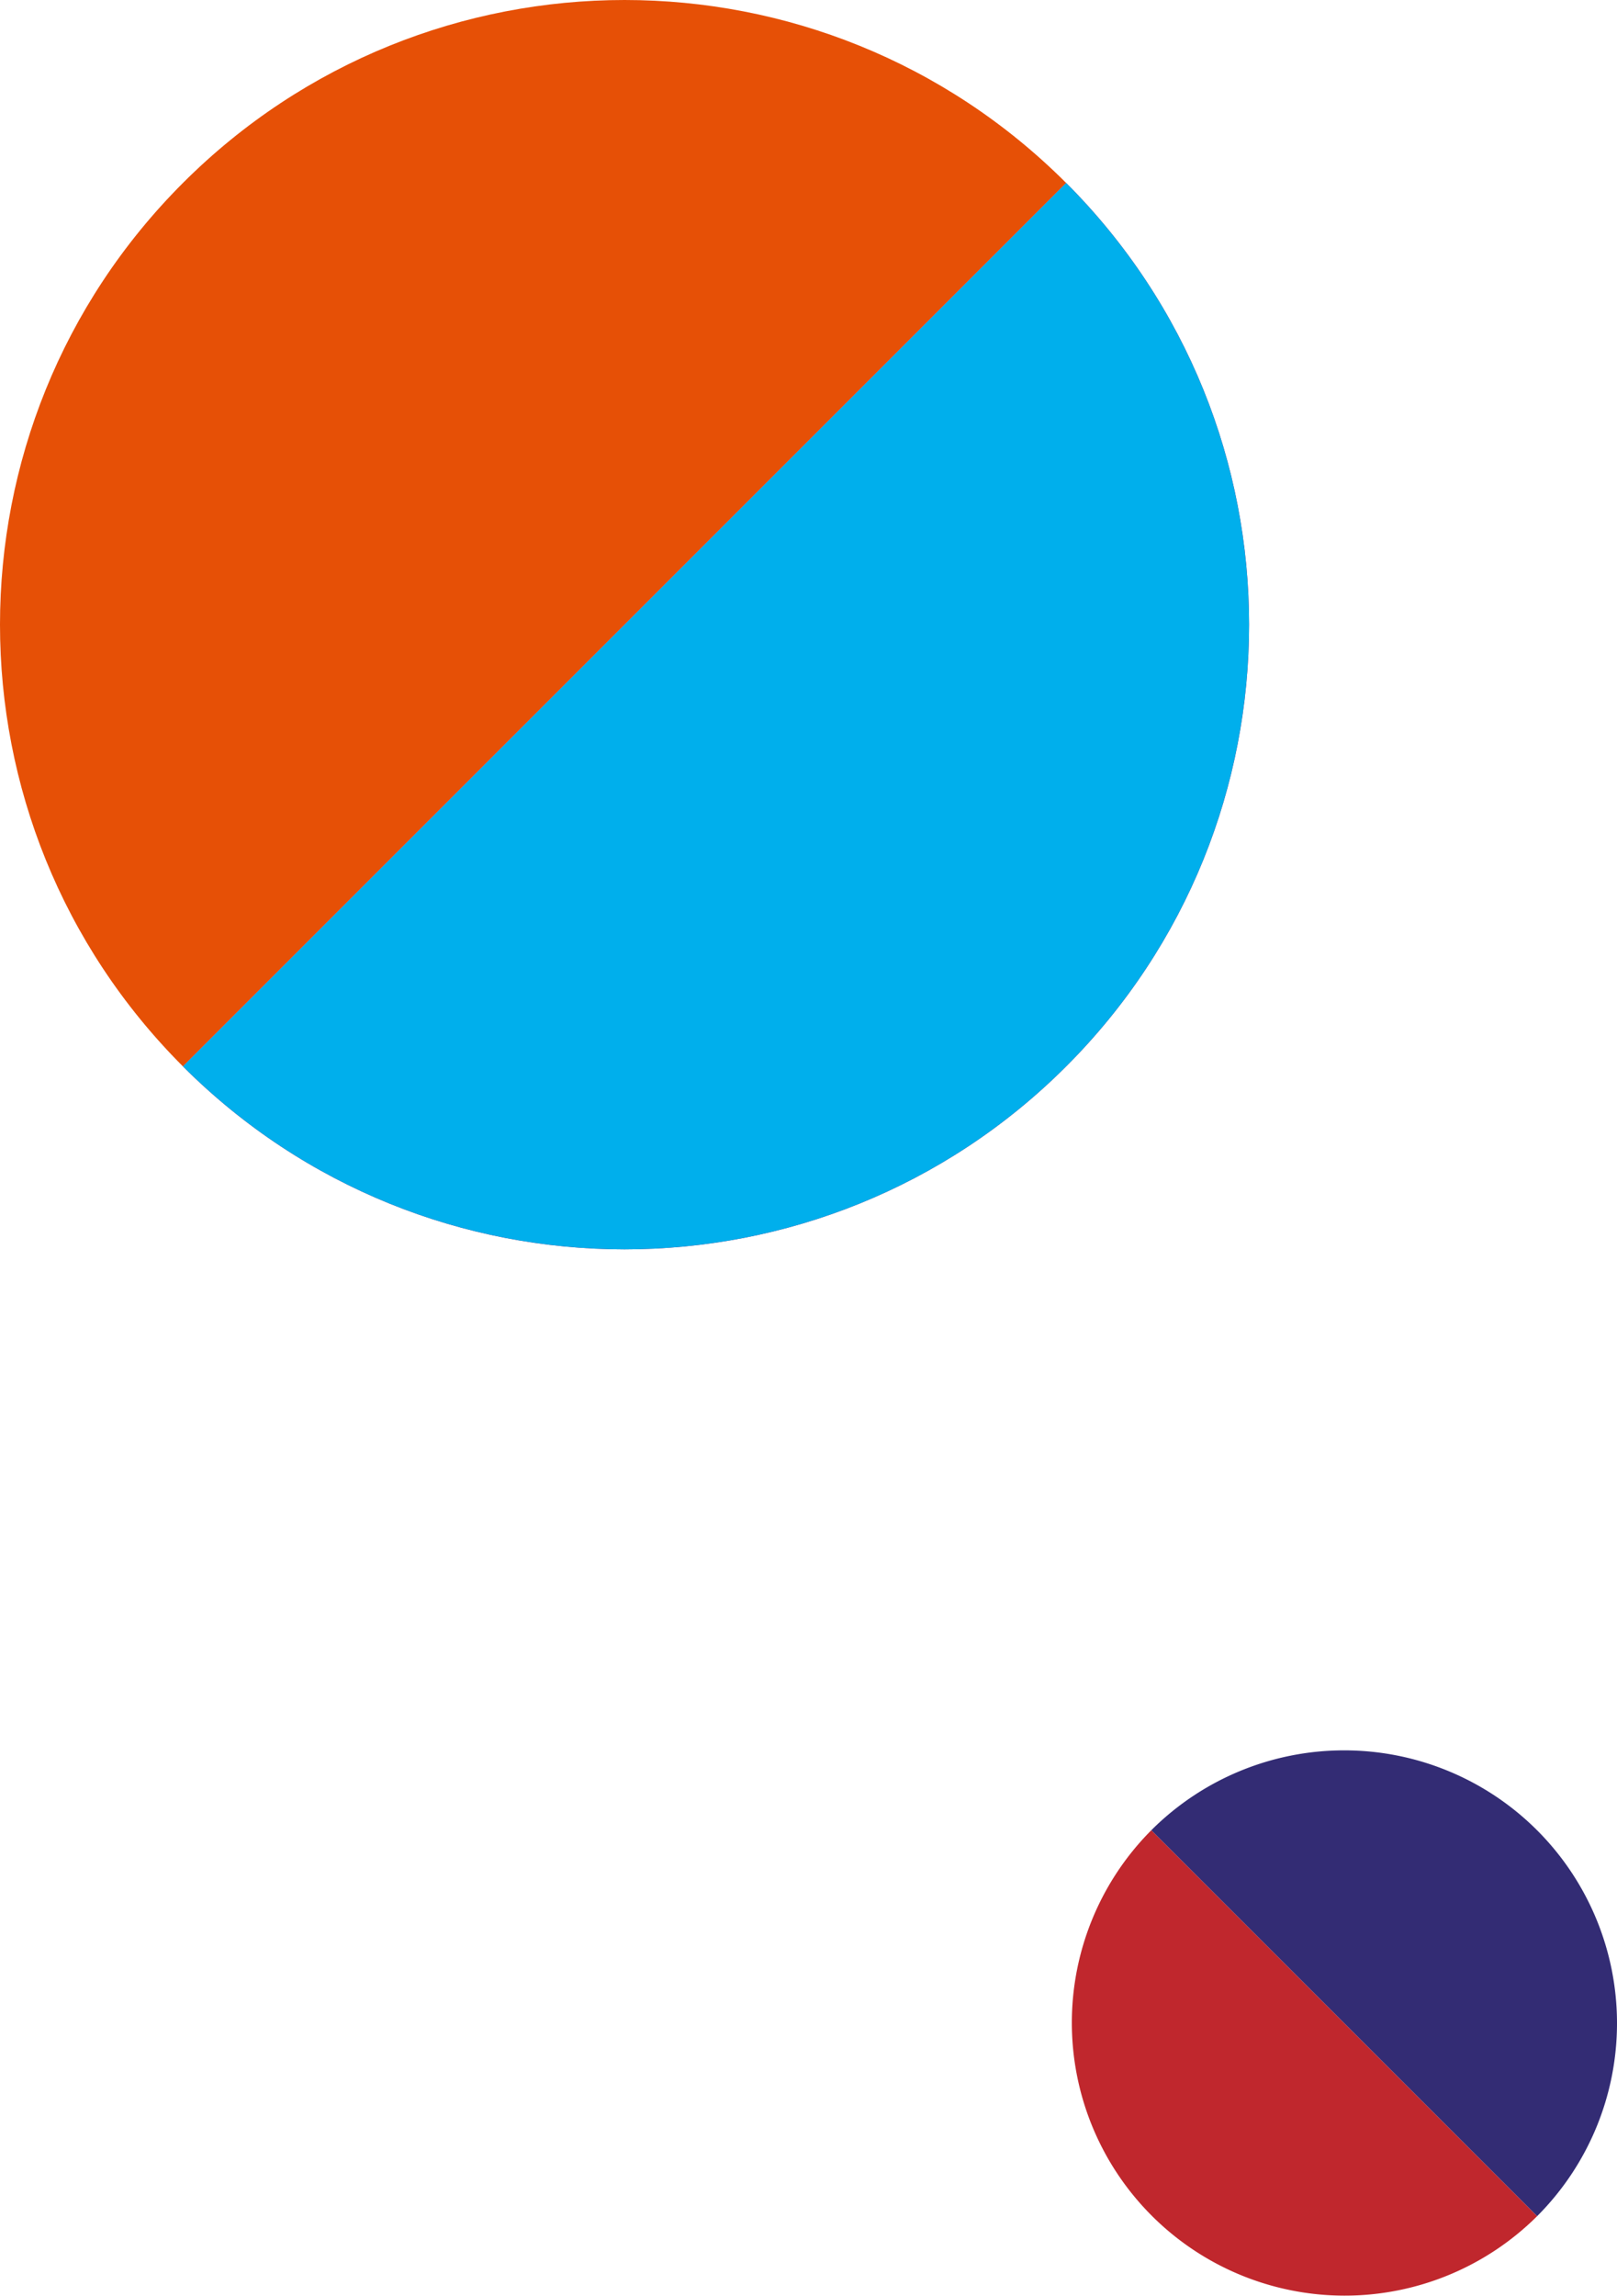
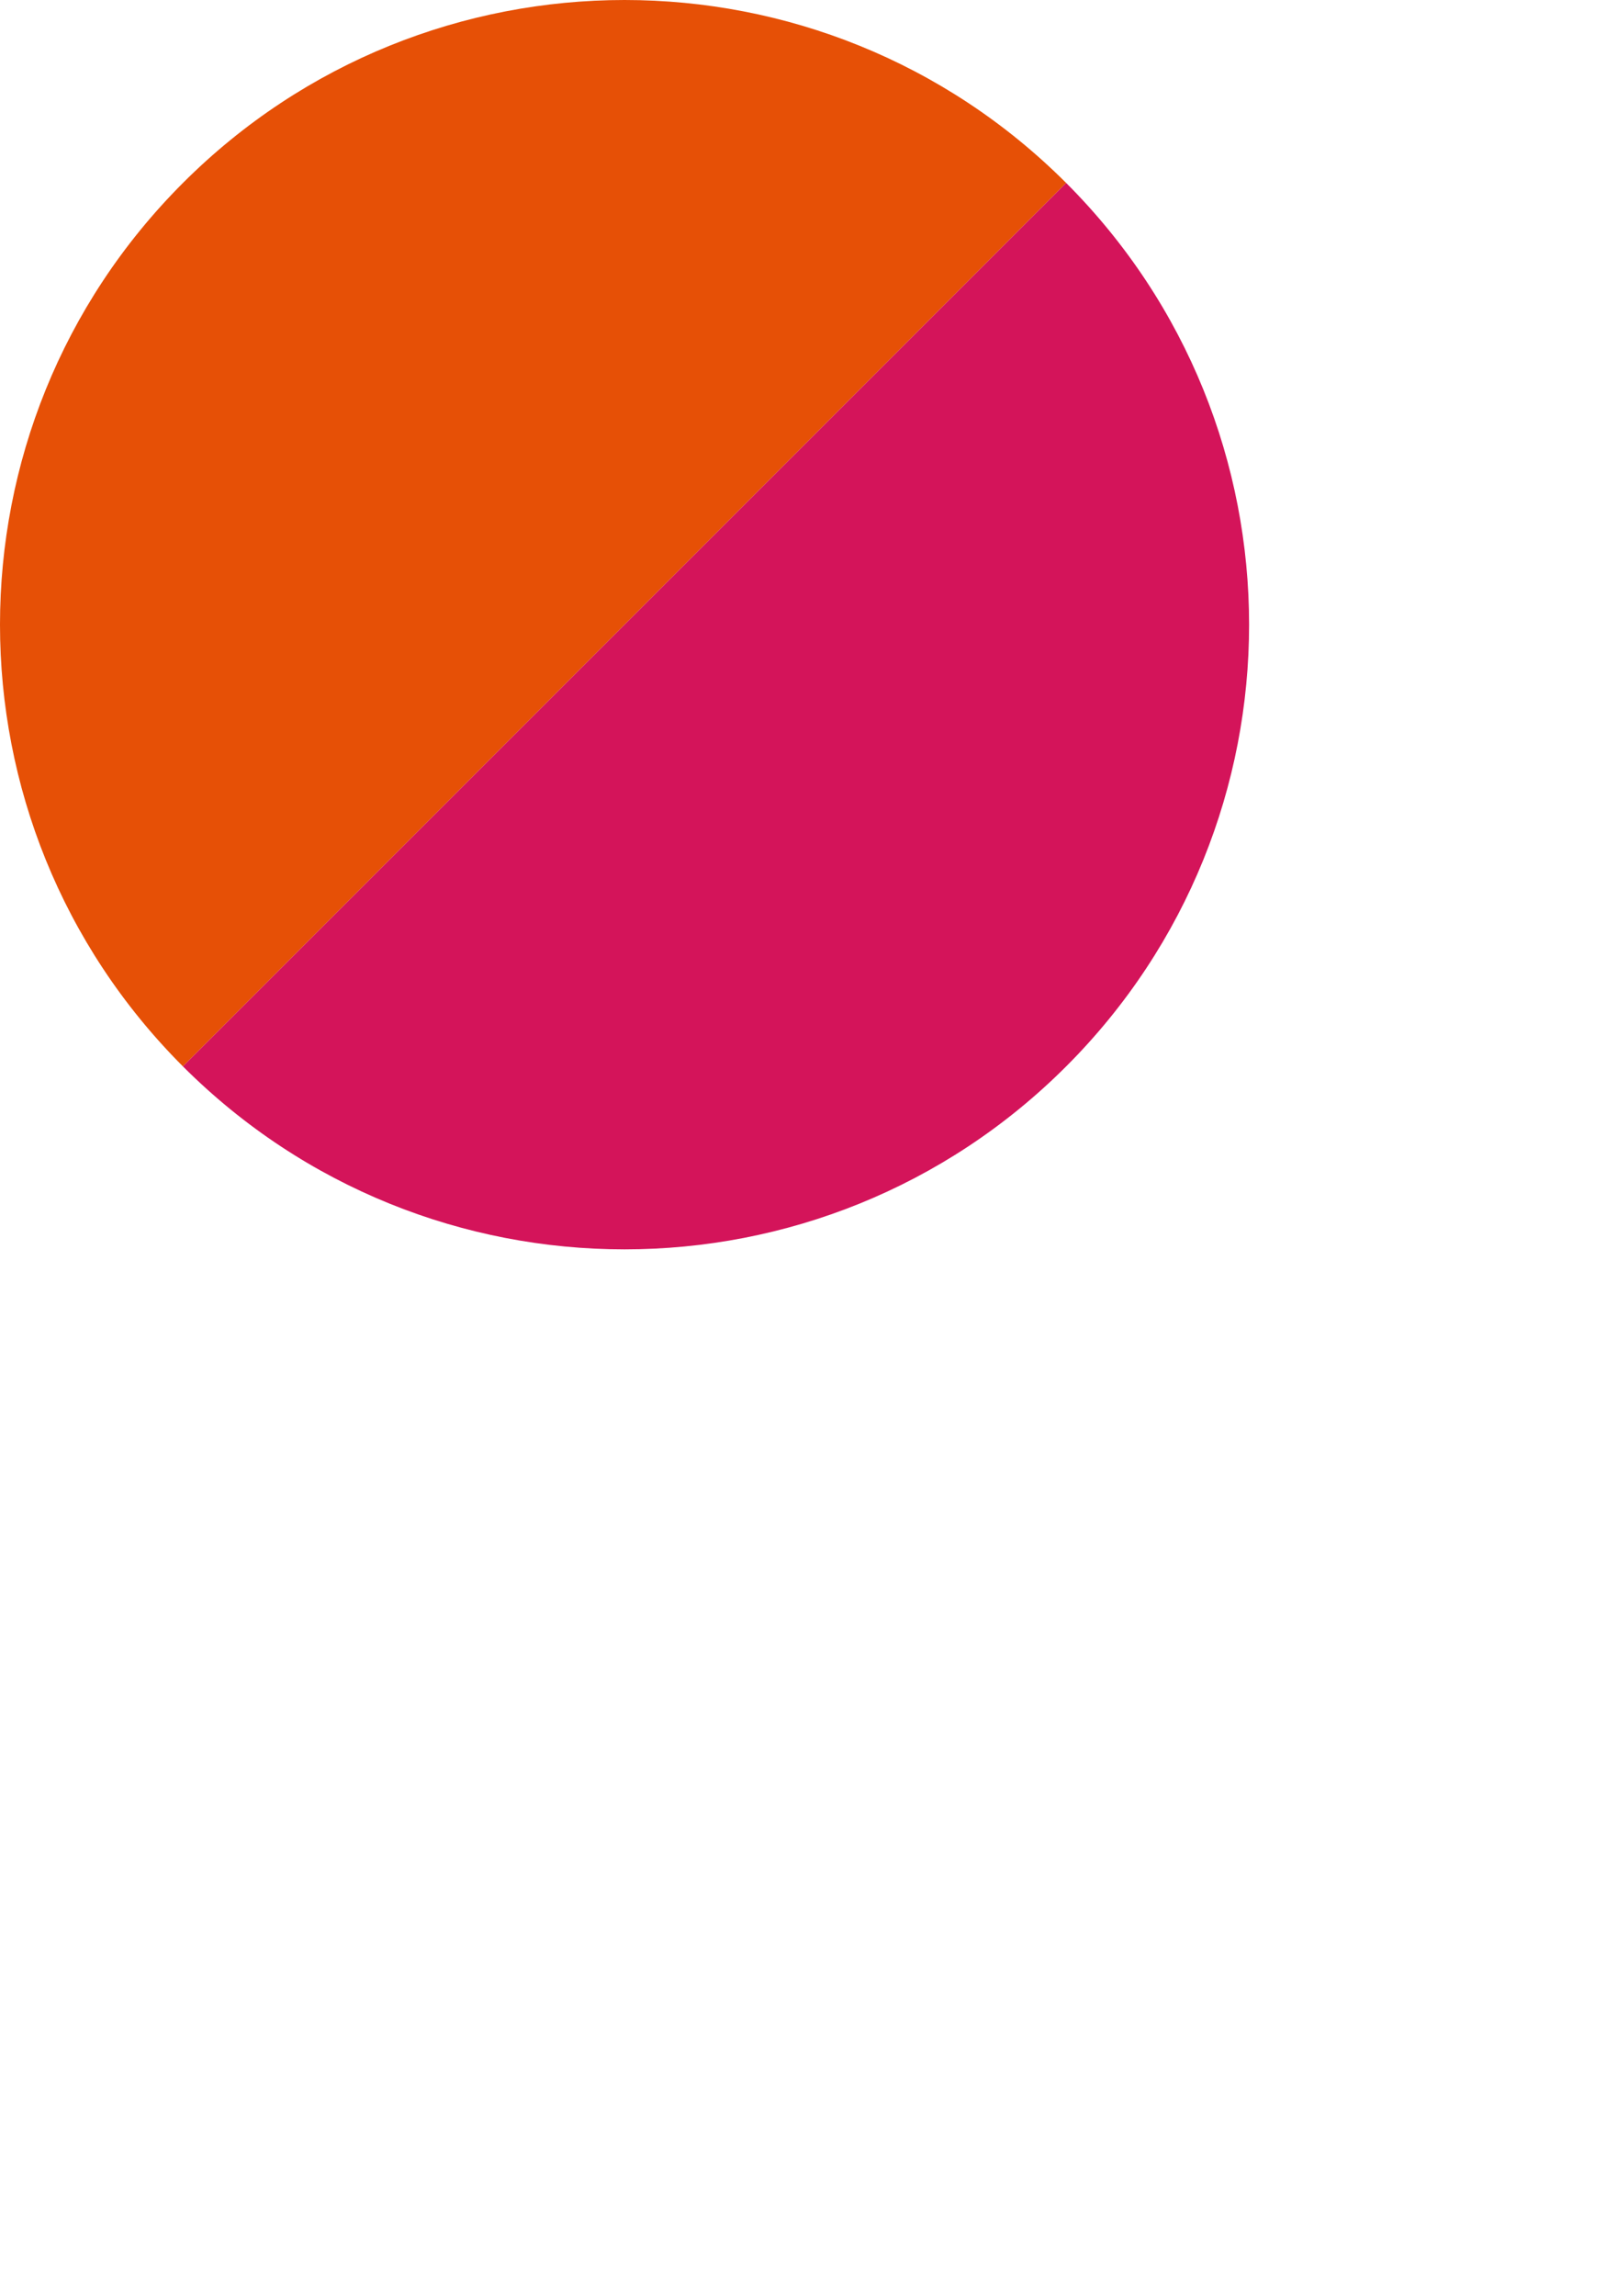
<svg xmlns="http://www.w3.org/2000/svg" width="497.746" height="706.641" viewBox="0 0 497.746 706.641">
  <g id="グループ_665" data-name="グループ 665" transform="translate(-832.32 -4340.51)">
    <g id="グループ_249" data-name="グループ 249" transform="translate(9553.145 -12478.175) rotate(90)">
      <path id="パス_759" data-name="パス 759" d="M595.993,468.774c-75.077,75.078-75.077,196.8,0,271.88s196.8,75.077,271.879,0Z" transform="translate(16279 7923.862)" fill="#e65006" />
      <path id="パス_760" data-name="パス 760" d="M867.872,740.654c75.077-75.078,75.077-196.8,0-271.88s-196.8-75.077-271.879,0Z" transform="translate(16279 7923.862)" fill="#d4145a" />
-       <path id="パス_761" data-name="パス 761" d="M867.872,740.654c75.077-75.078,75.077-196.8,0-271.88s-196.8-75.077-271.879,0Z" transform="translate(16279 7923.862)" fill="#00afec" />
    </g>
    <g id="グループ_244" data-name="グループ 244" transform="translate(7399.768 -9908.294) rotate(90)">
-       <path id="パス_750" data-name="パス 750" d="M1174.676,1194.406a83.982,83.982,0,0,1,118.769-118.769Z" transform="translate(13637.402 5018.662)" fill="#332c74" />
-       <path id="パス_749" data-name="パス 749" d="M1304.75,1086.942a83.983,83.983,0,0,1-118.77,118.769Z" transform="translate(13626.098 5007.357)" fill="#c0272d" />
-     </g>
+       </g>
  </g>
</svg>